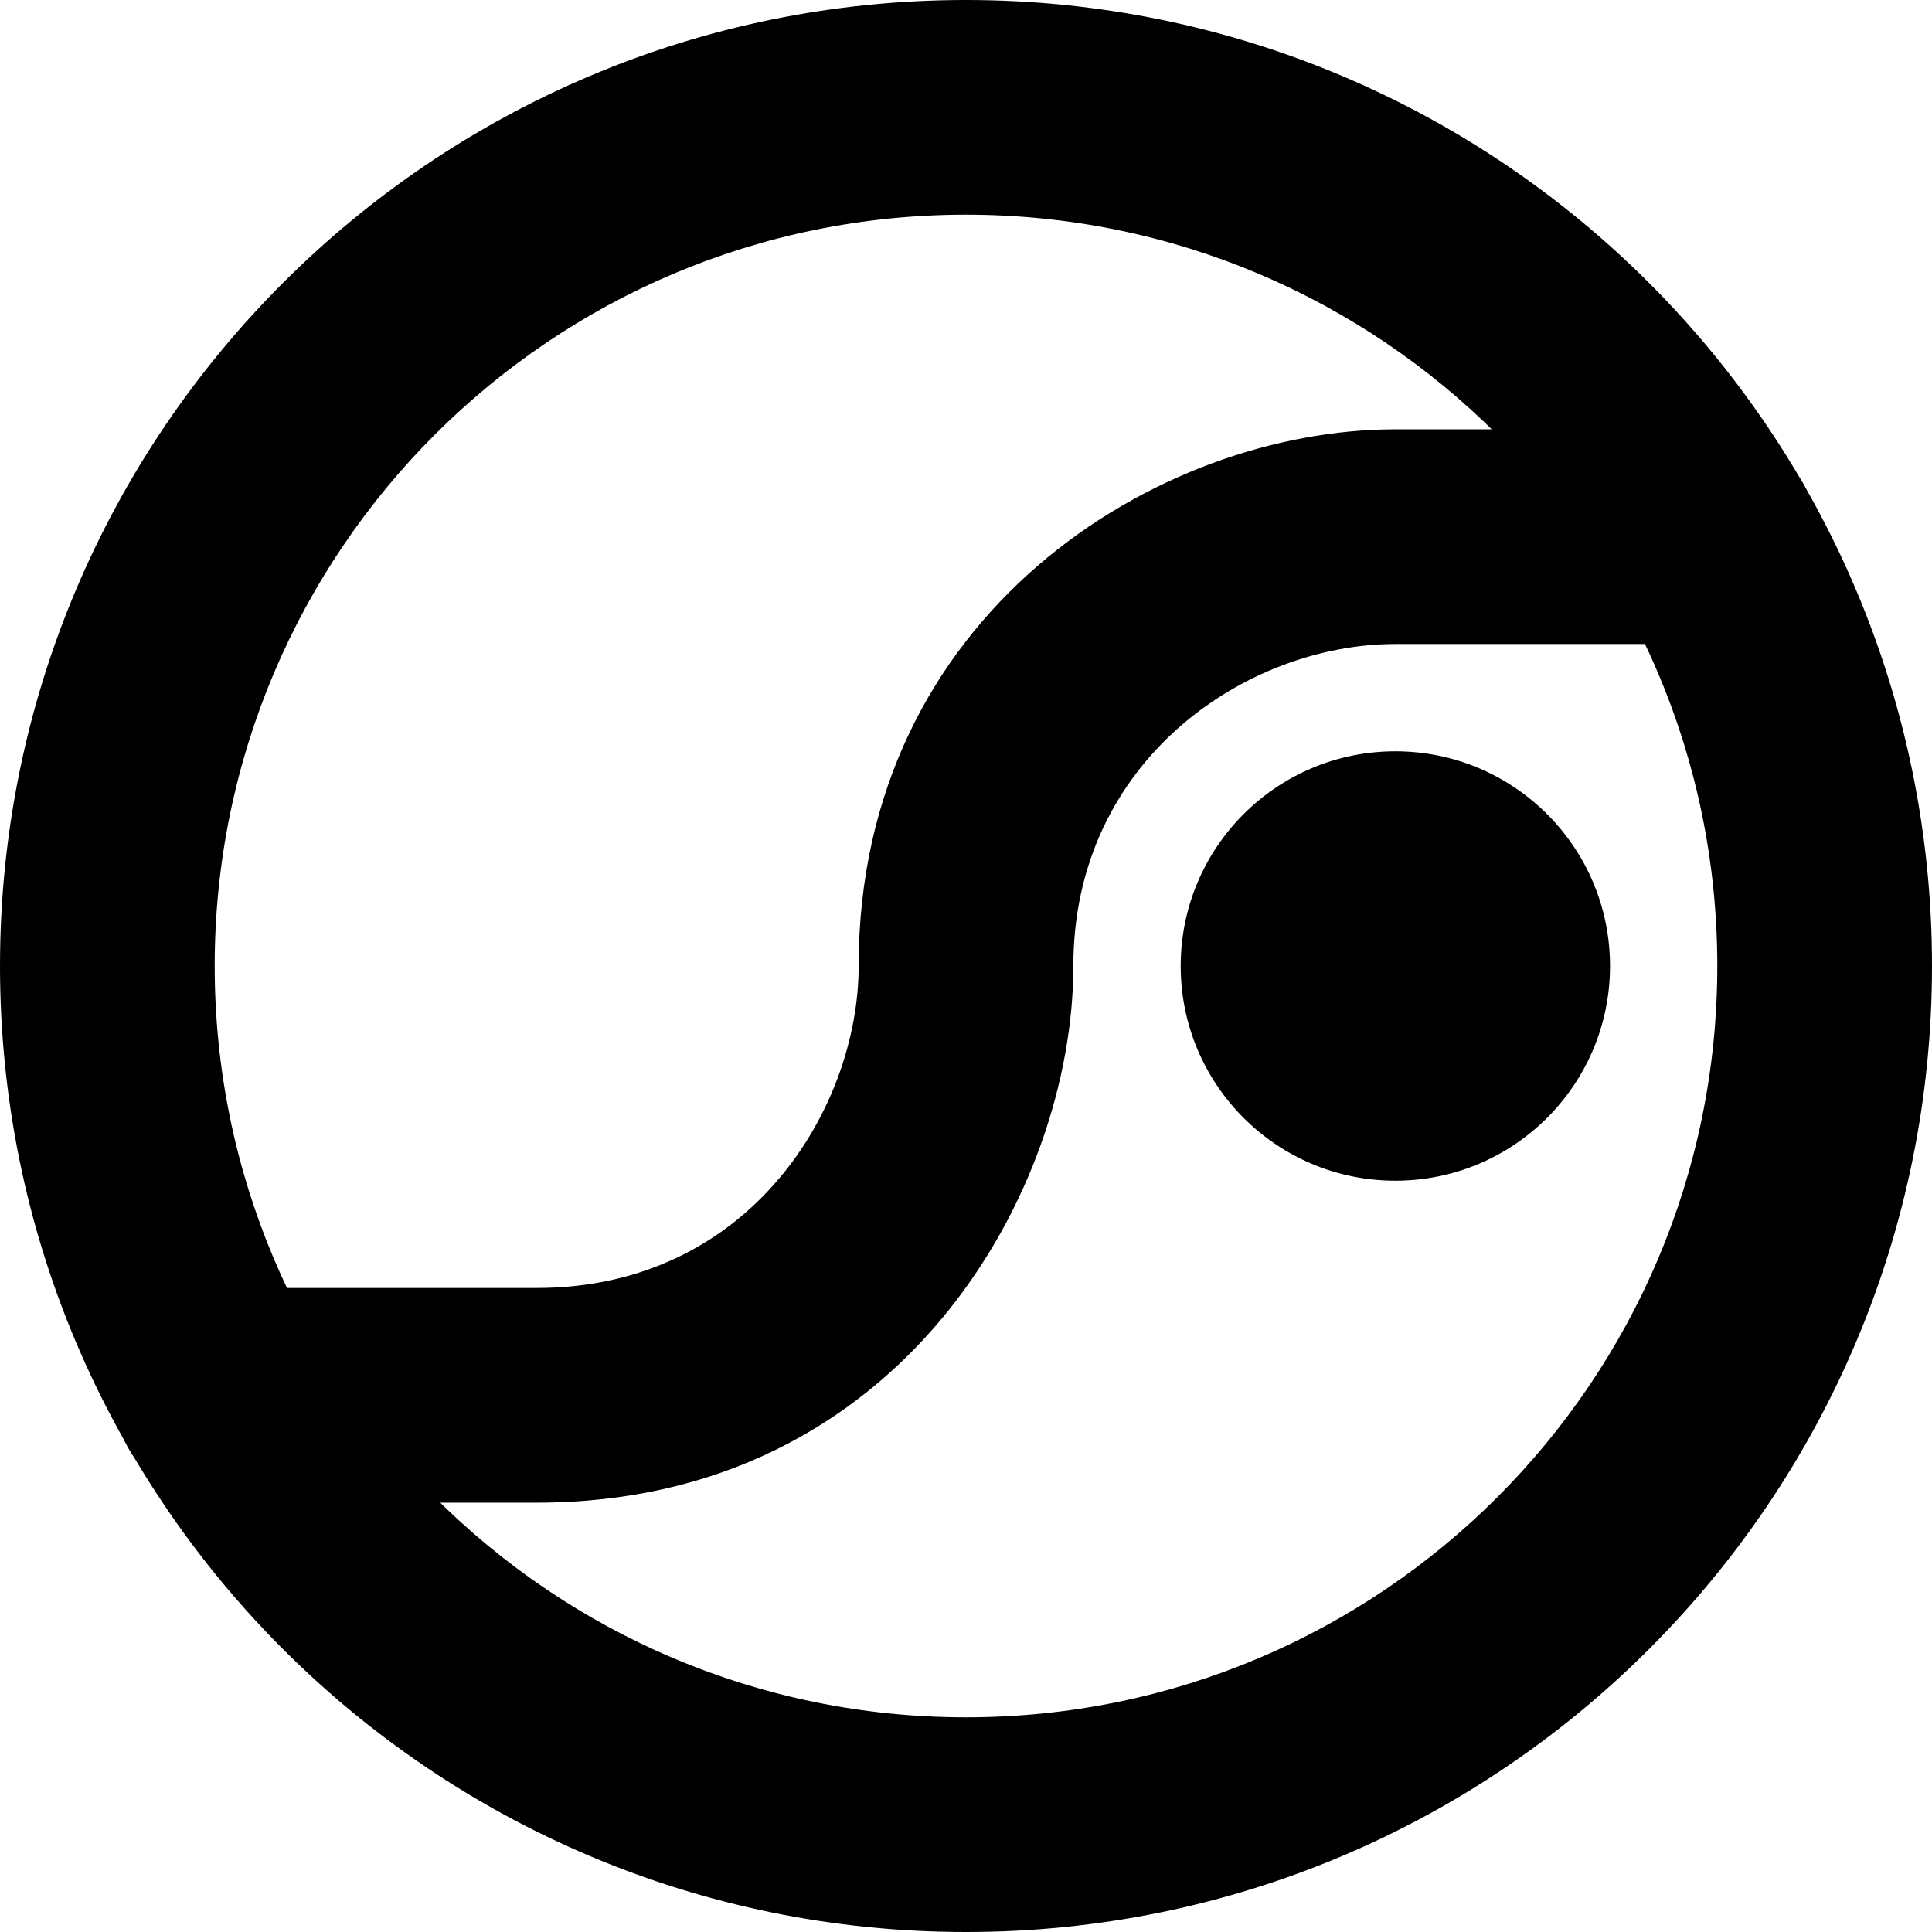
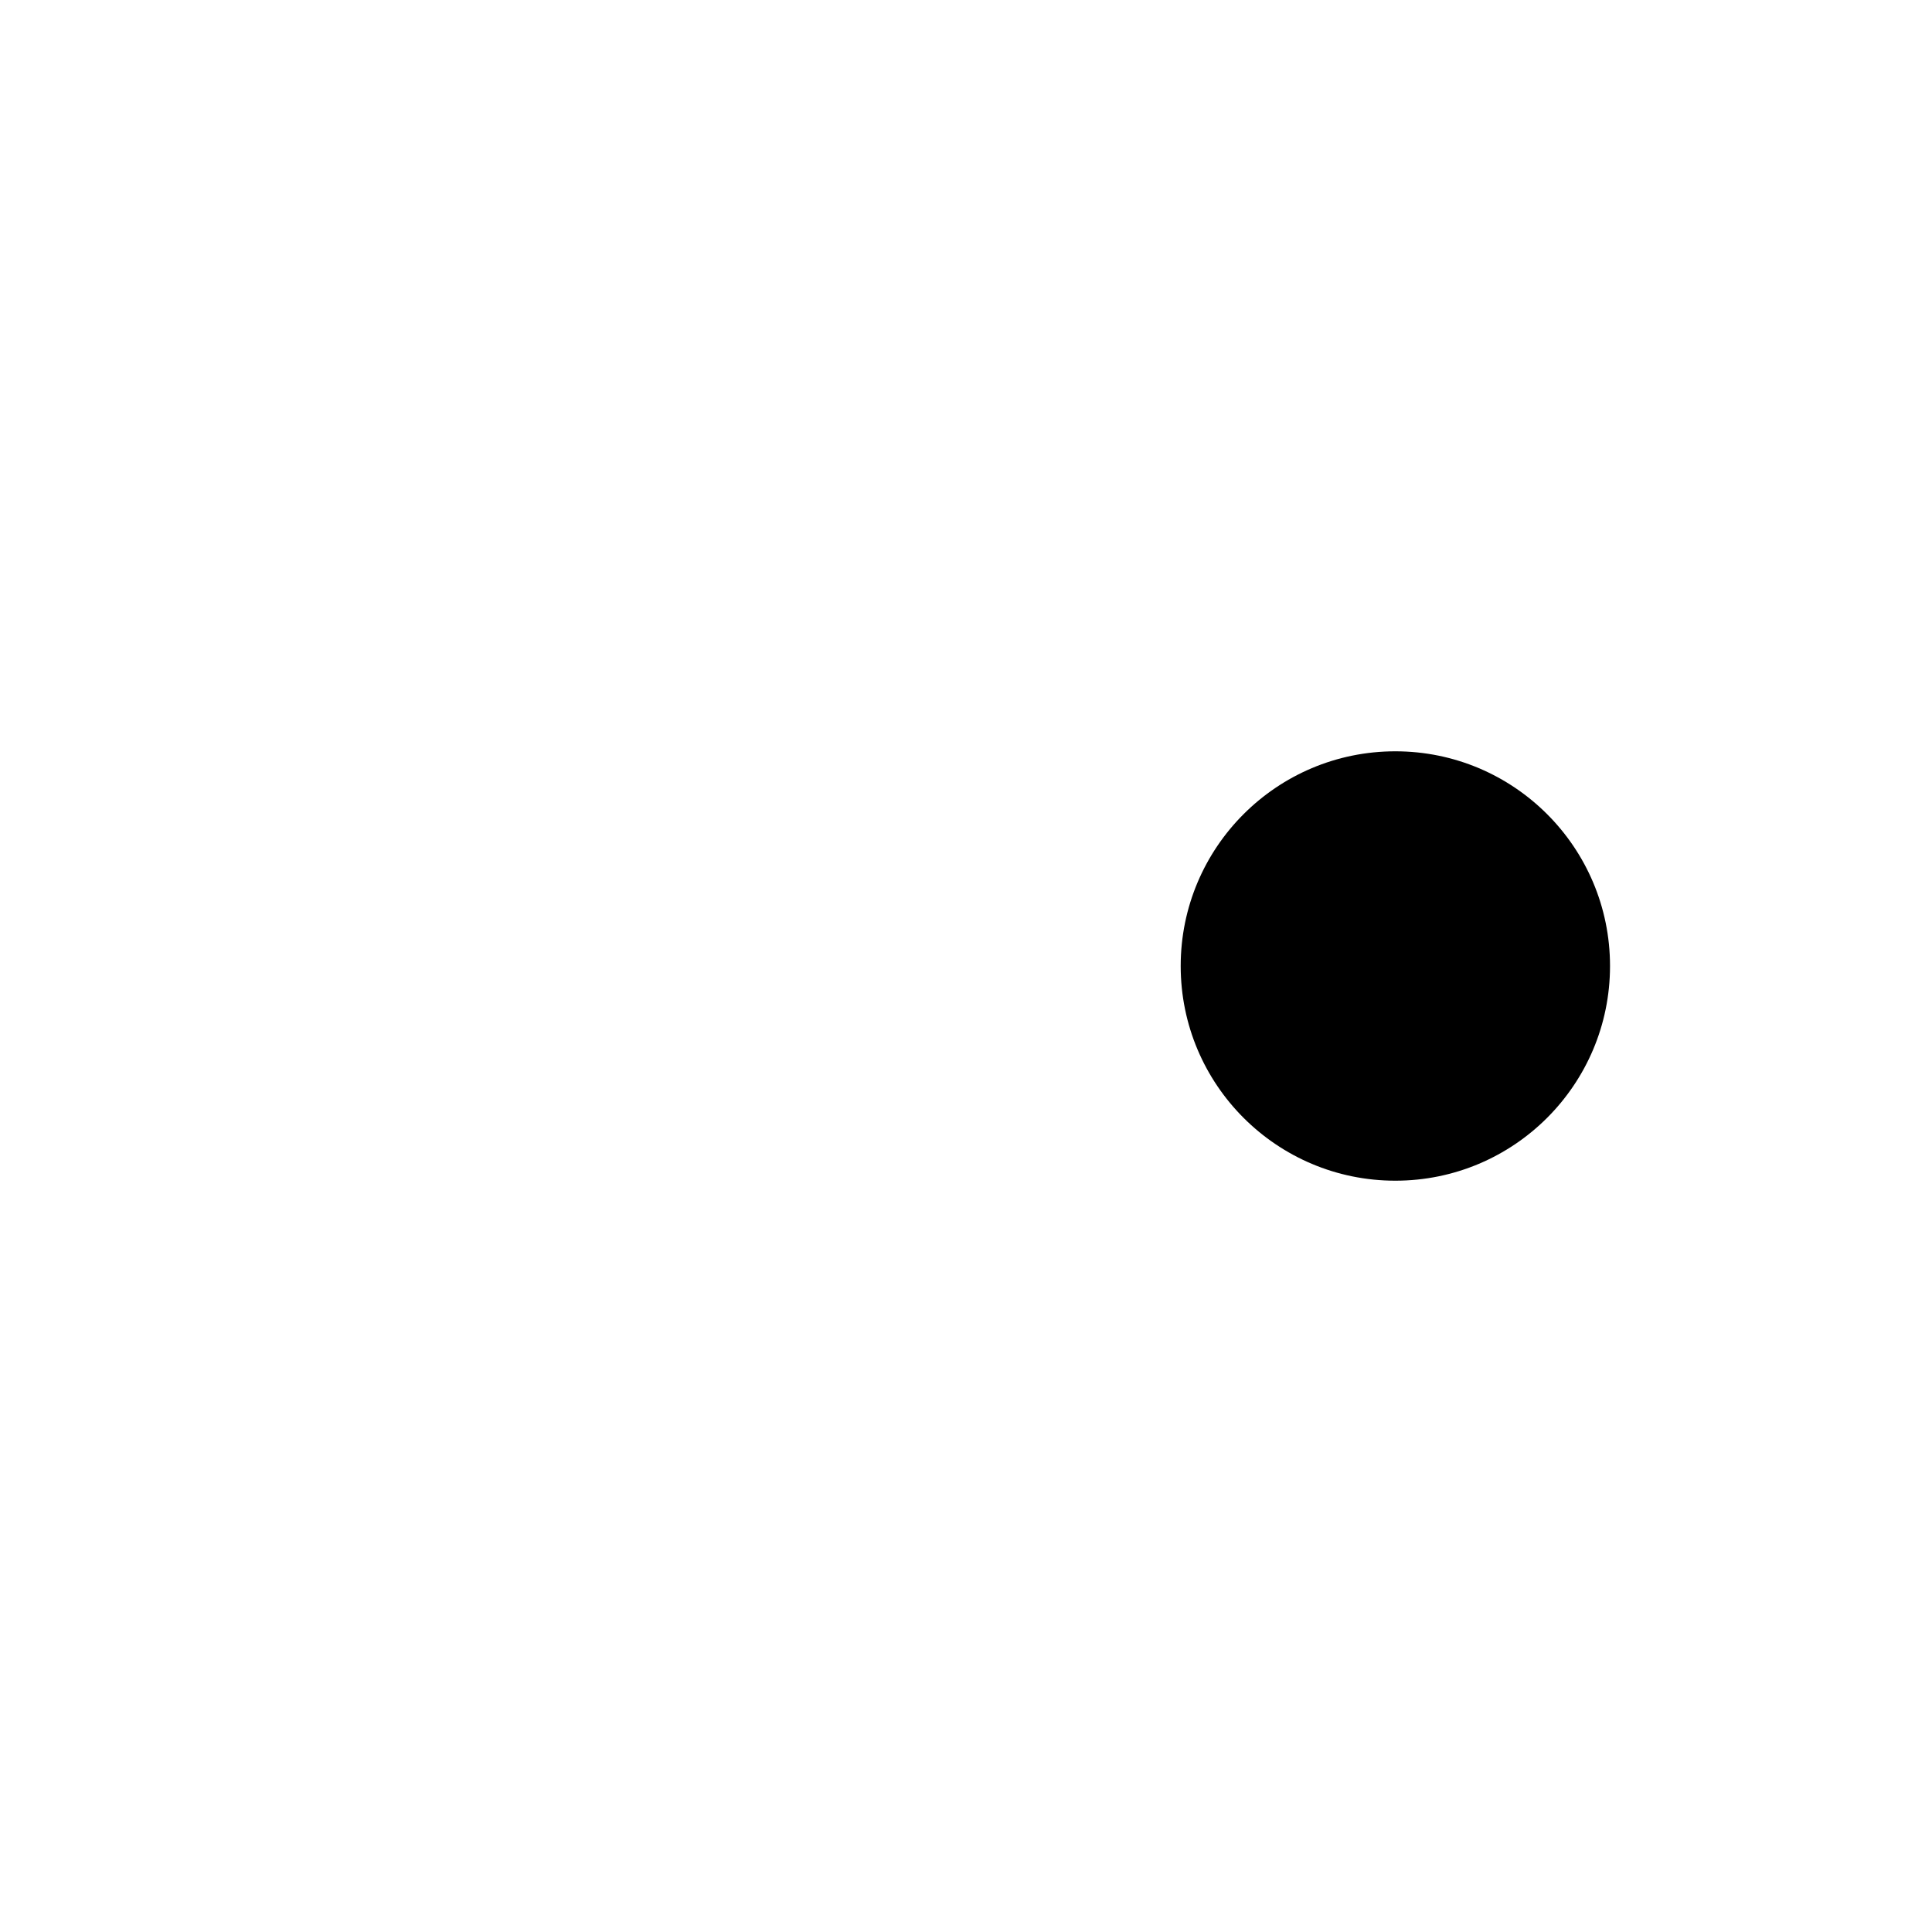
<svg xmlns="http://www.w3.org/2000/svg" fill="none" height="100%" overflow="visible" preserveAspectRatio="none" style="display: block;" viewBox="0 0 32 32" width="100%">
  <g id="Group 7">
-     <path d="M28.444 16C28.444 9.127 22.873 3.556 16 3.556C9.127 3.556 3.556 9.127 3.556 16C3.556 22.873 9.127 28.444 16 28.444C22.873 28.444 28.444 22.873 28.444 16ZM32 16C32 24.837 24.837 32 16 32C7.163 32 0 24.837 0 16C0 7.163 7.163 0 16 0C24.837 0 32 7.163 32 16Z" fill="black" id="Vector (Stroke)" />
    <path d="M19.556 16C19.556 14.036 21.147 12.444 23.111 12.444C25.075 12.444 26.667 14.036 26.667 16C26.667 17.964 25.075 19.556 23.111 19.556C21.147 19.556 19.556 17.964 19.556 16Z" fill="black" id="Vector (Stroke)_2" />
-     <path d="M14.222 16C14.222 10.173 19.168 7.111 23.111 7.111H28.321C29.303 7.111 30.099 7.907 30.099 8.889C30.099 9.87 29.303 10.666 28.321 10.667H23.111C20.655 10.667 17.778 12.582 17.778 16C17.778 19.704 14.946 24.889 8.889 24.889H3.674C2.692 24.889 1.896 24.093 1.896 23.111C1.896 22.129 2.692 21.333 3.674 21.333H8.889C12.432 21.333 14.222 18.34 14.222 16Z" fill="black" id="Vector (Stroke)_3" />
  </g>
</svg>